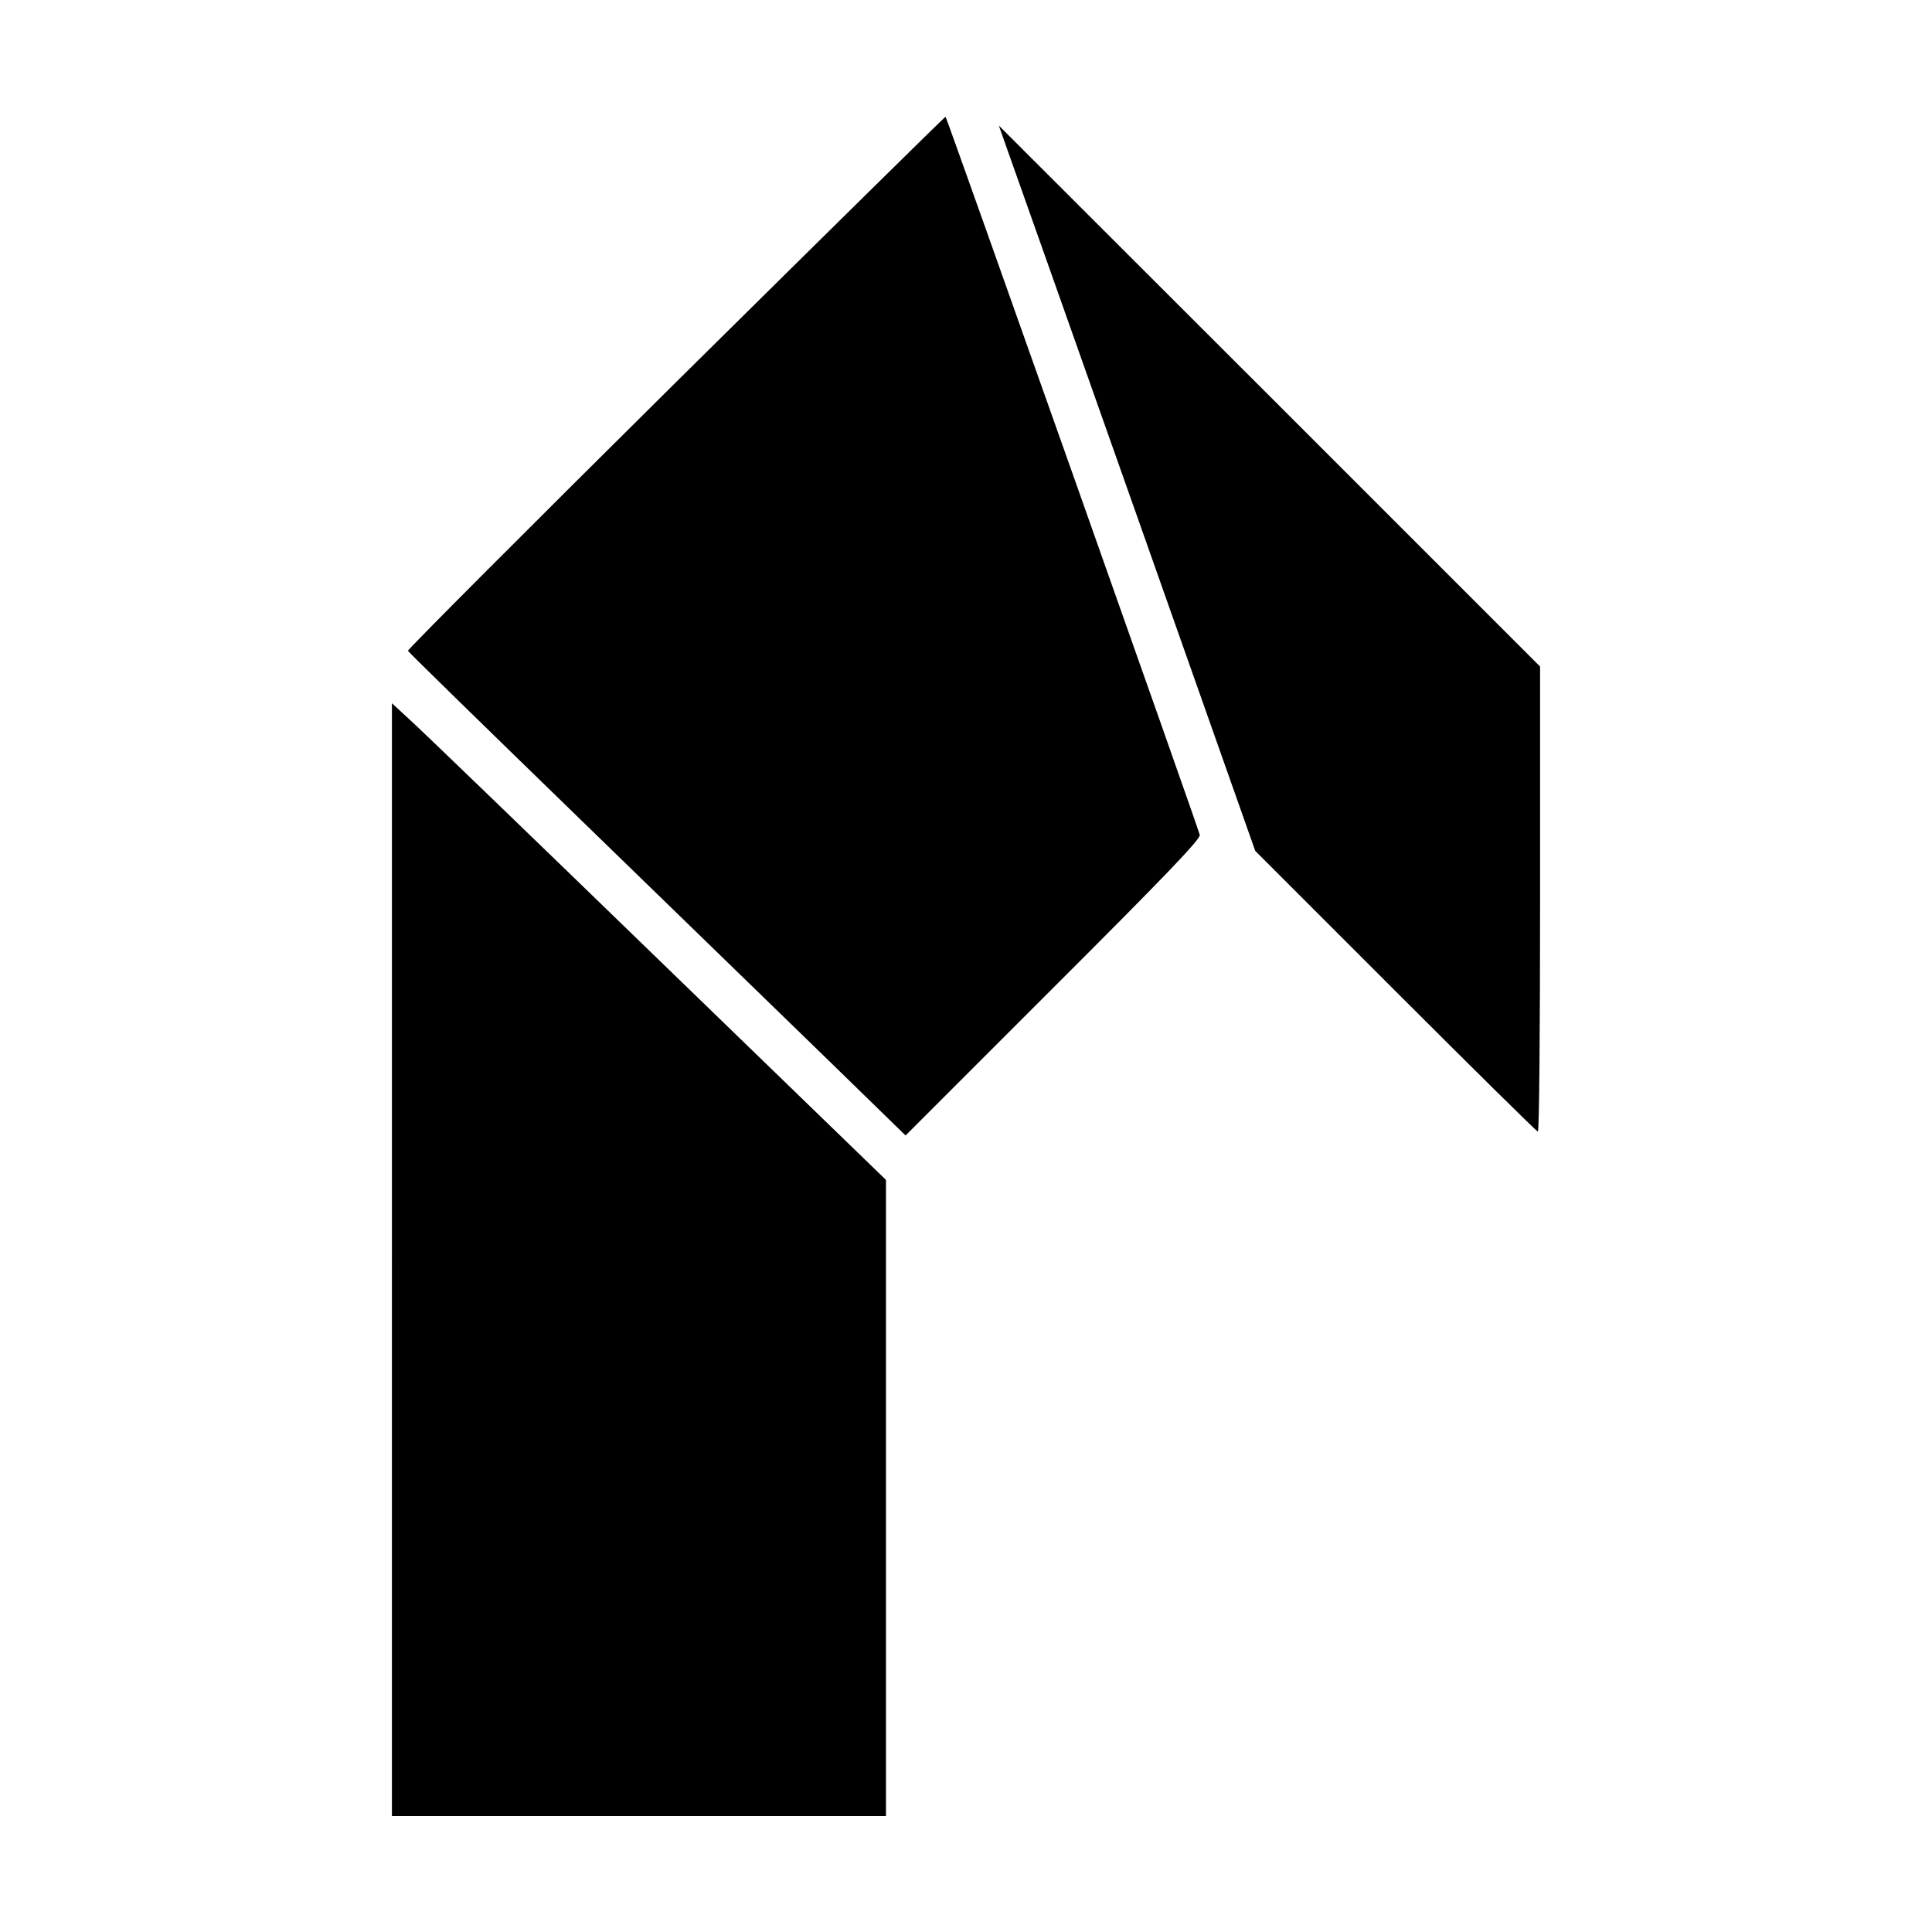
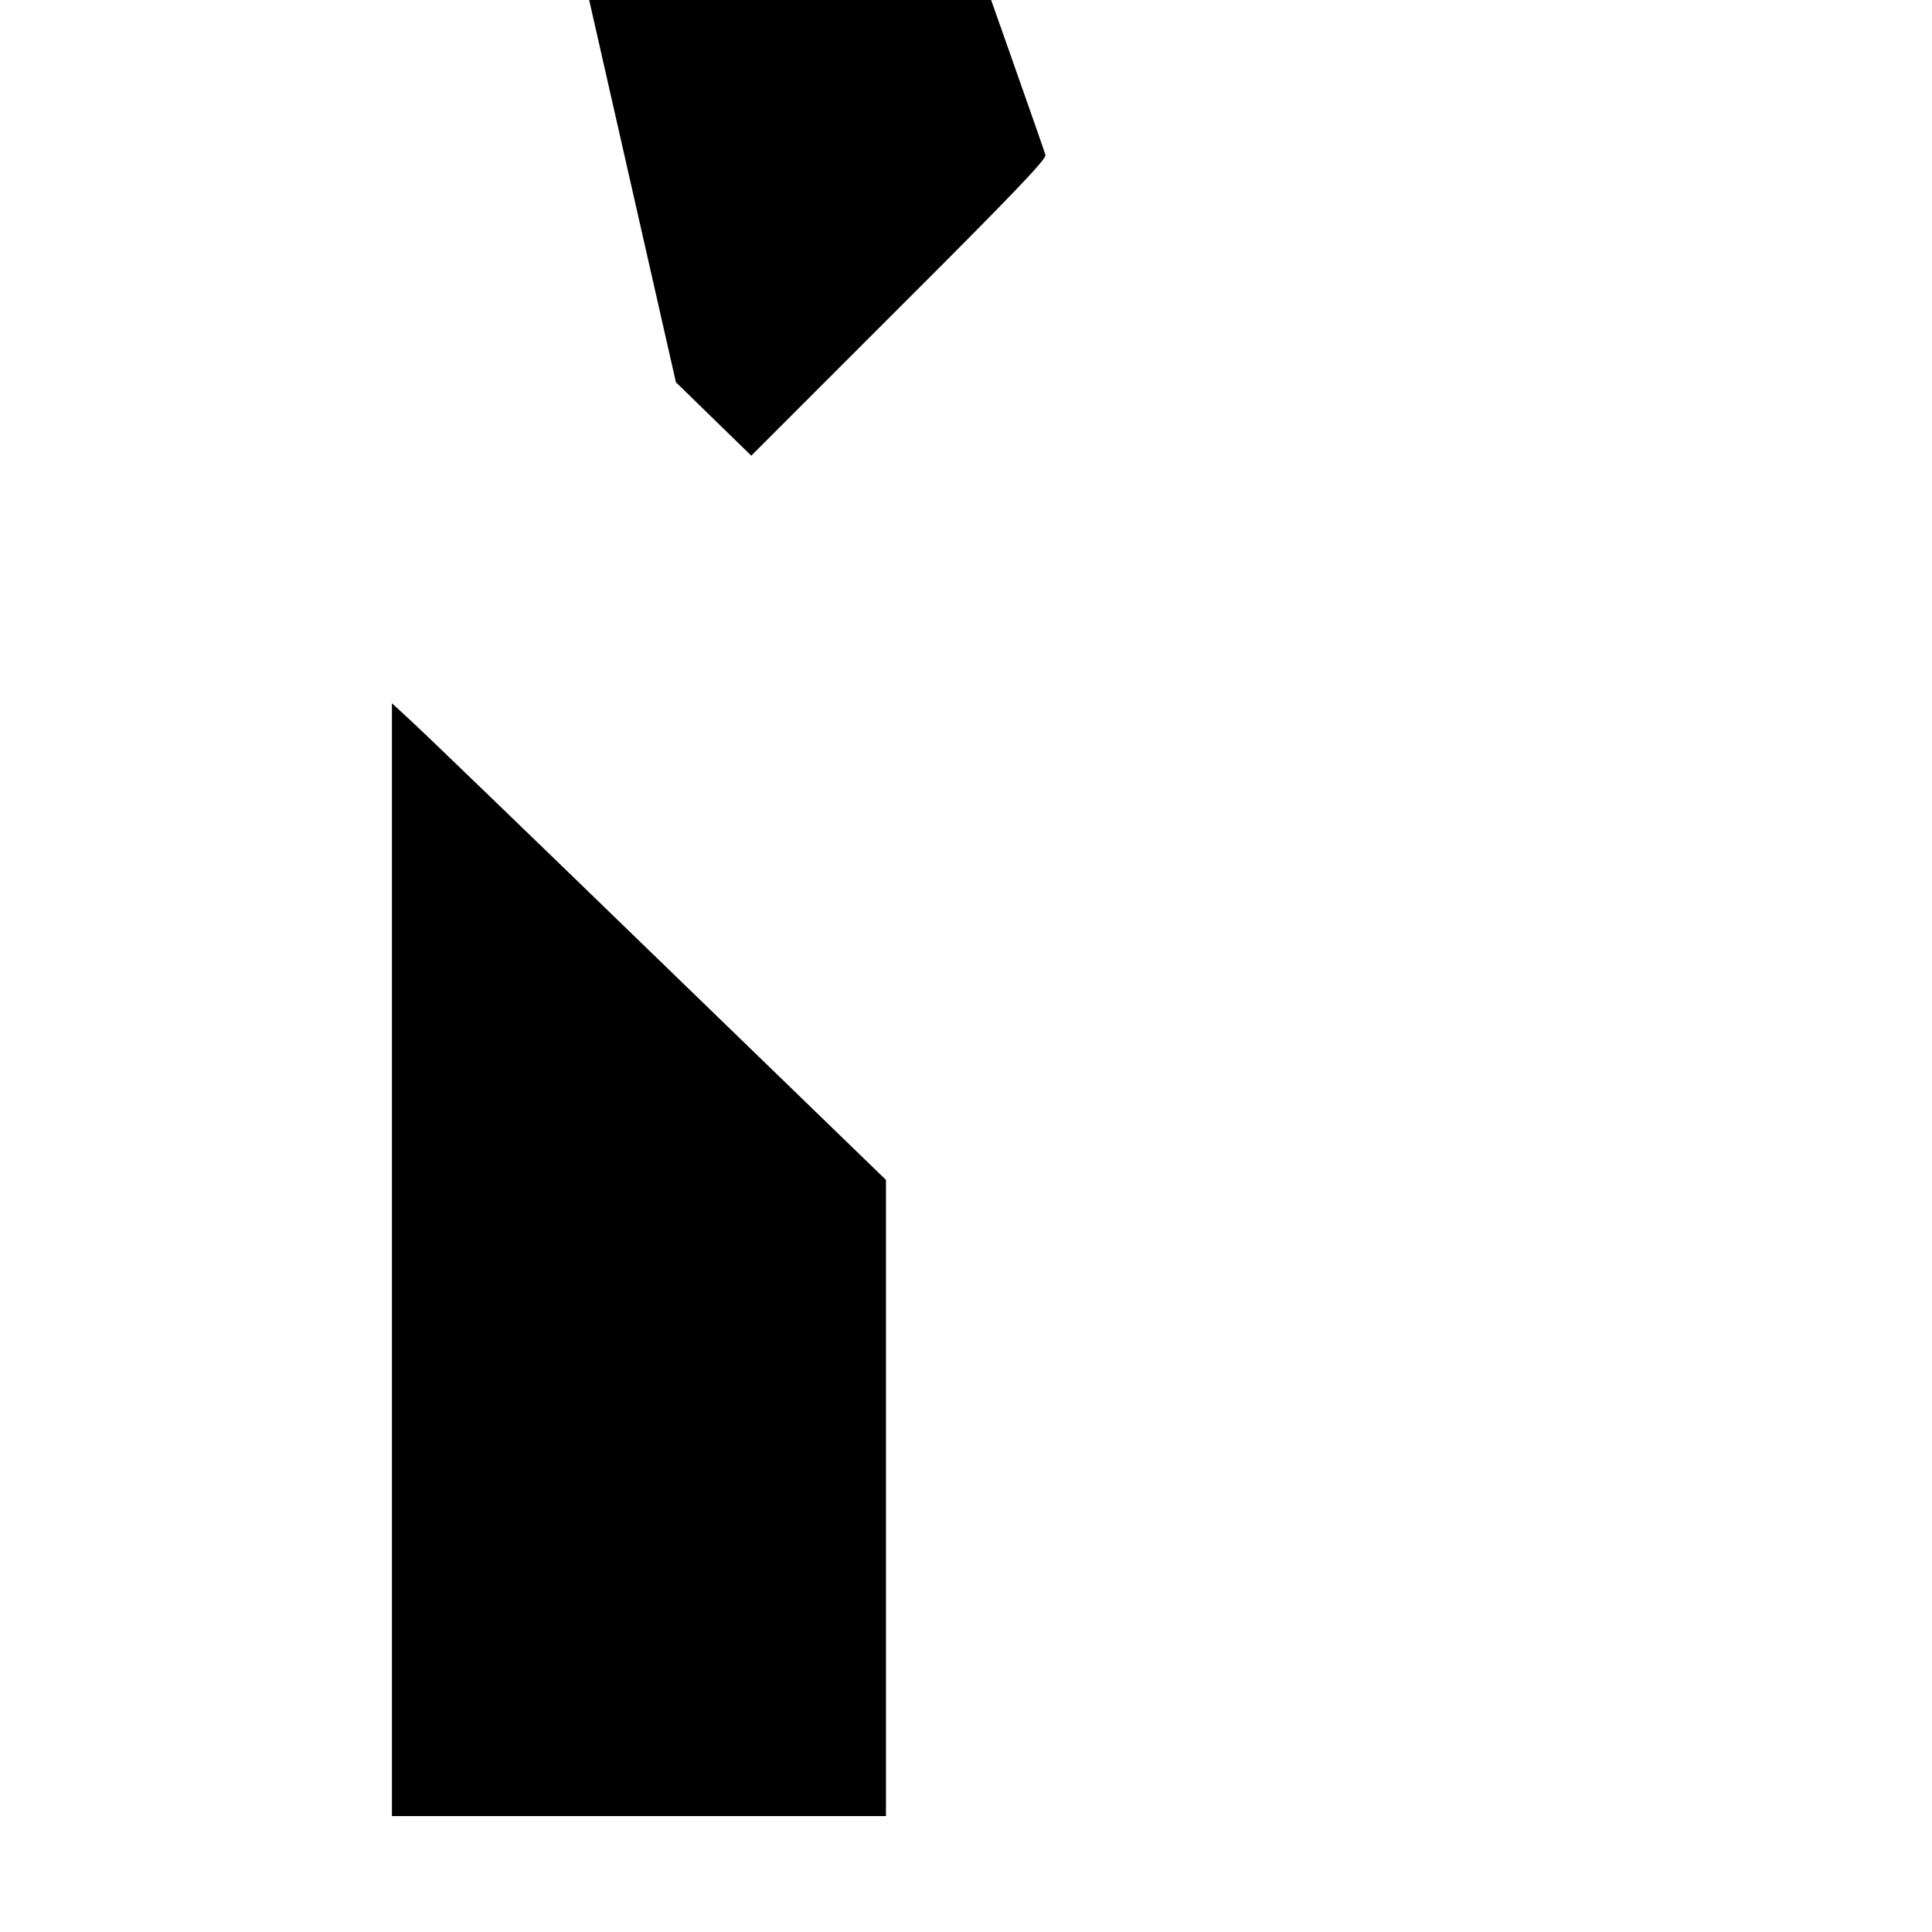
<svg xmlns="http://www.w3.org/2000/svg" version="1.0" width="700pt" height="700pt" viewBox="0 0 700 700" preserveAspectRatio="xMidYMid meet">
  <g transform="translate(0,700) scale(0.1,-0.1)" fill="#000000" stroke="none">
-     <path d="M2449 5615 c-536 -531 -973 -969 -971 -973 1 -4 285 -281 630 -616 345 -335 750 -728 900 -874 l273 -266 535 535 c409 408 534 539 531 554 -3 18 -916 2597 -921 2602 -1 2 -441 -432 -977 -962z" />
-     <path d="M3649 6460 c17 -47 226 -638 465 -1314 l434 -1229 509 -509 c279 -279 511 -508 515 -508 5 0 8 379 8 843 l0 842 -980 980 -981 980 30 -85z" />
+     <path d="M2449 5615 l273 -266 535 535 c409 408 534 539 531 554 -3 18 -916 2597 -921 2602 -1 2 -441 -432 -977 -962z" />
    <path d="M1420 2436 l0 -2016 895 0 895 0 0 1153 0 1152 -831 805 c-457 443 -859 831 -895 863 l-64 59 0 -2016z" />
  </g>
</svg>